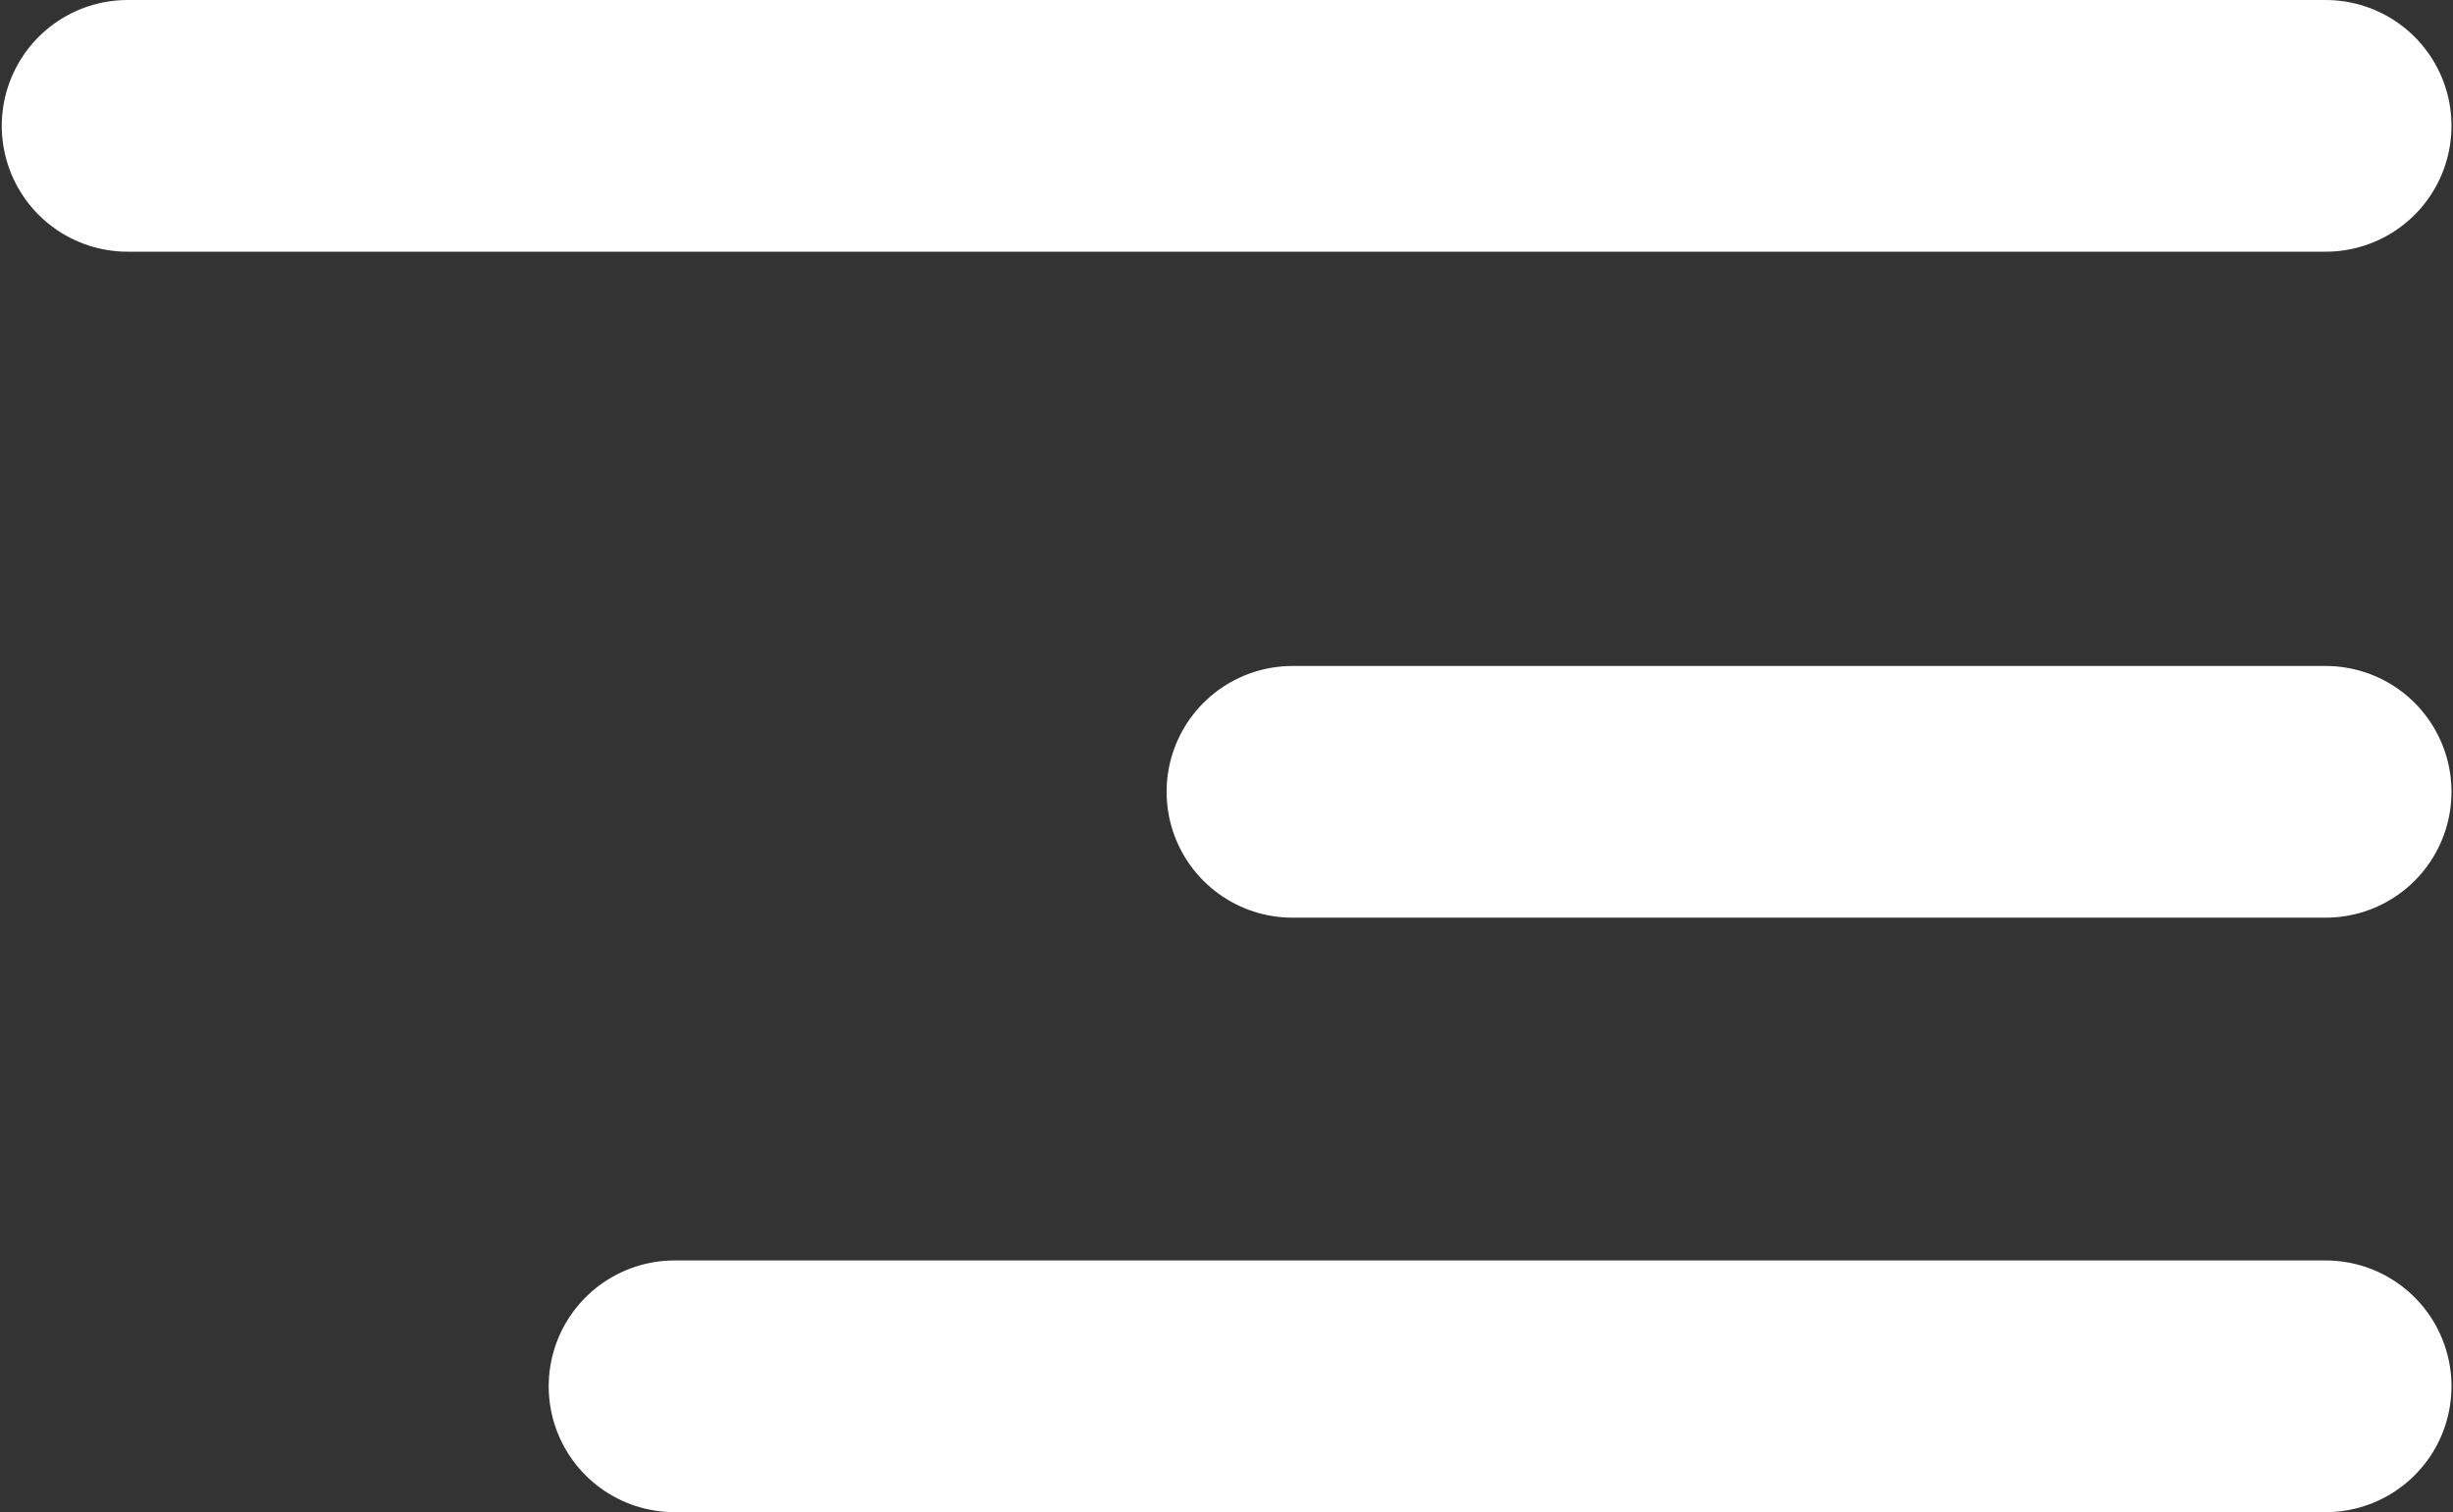
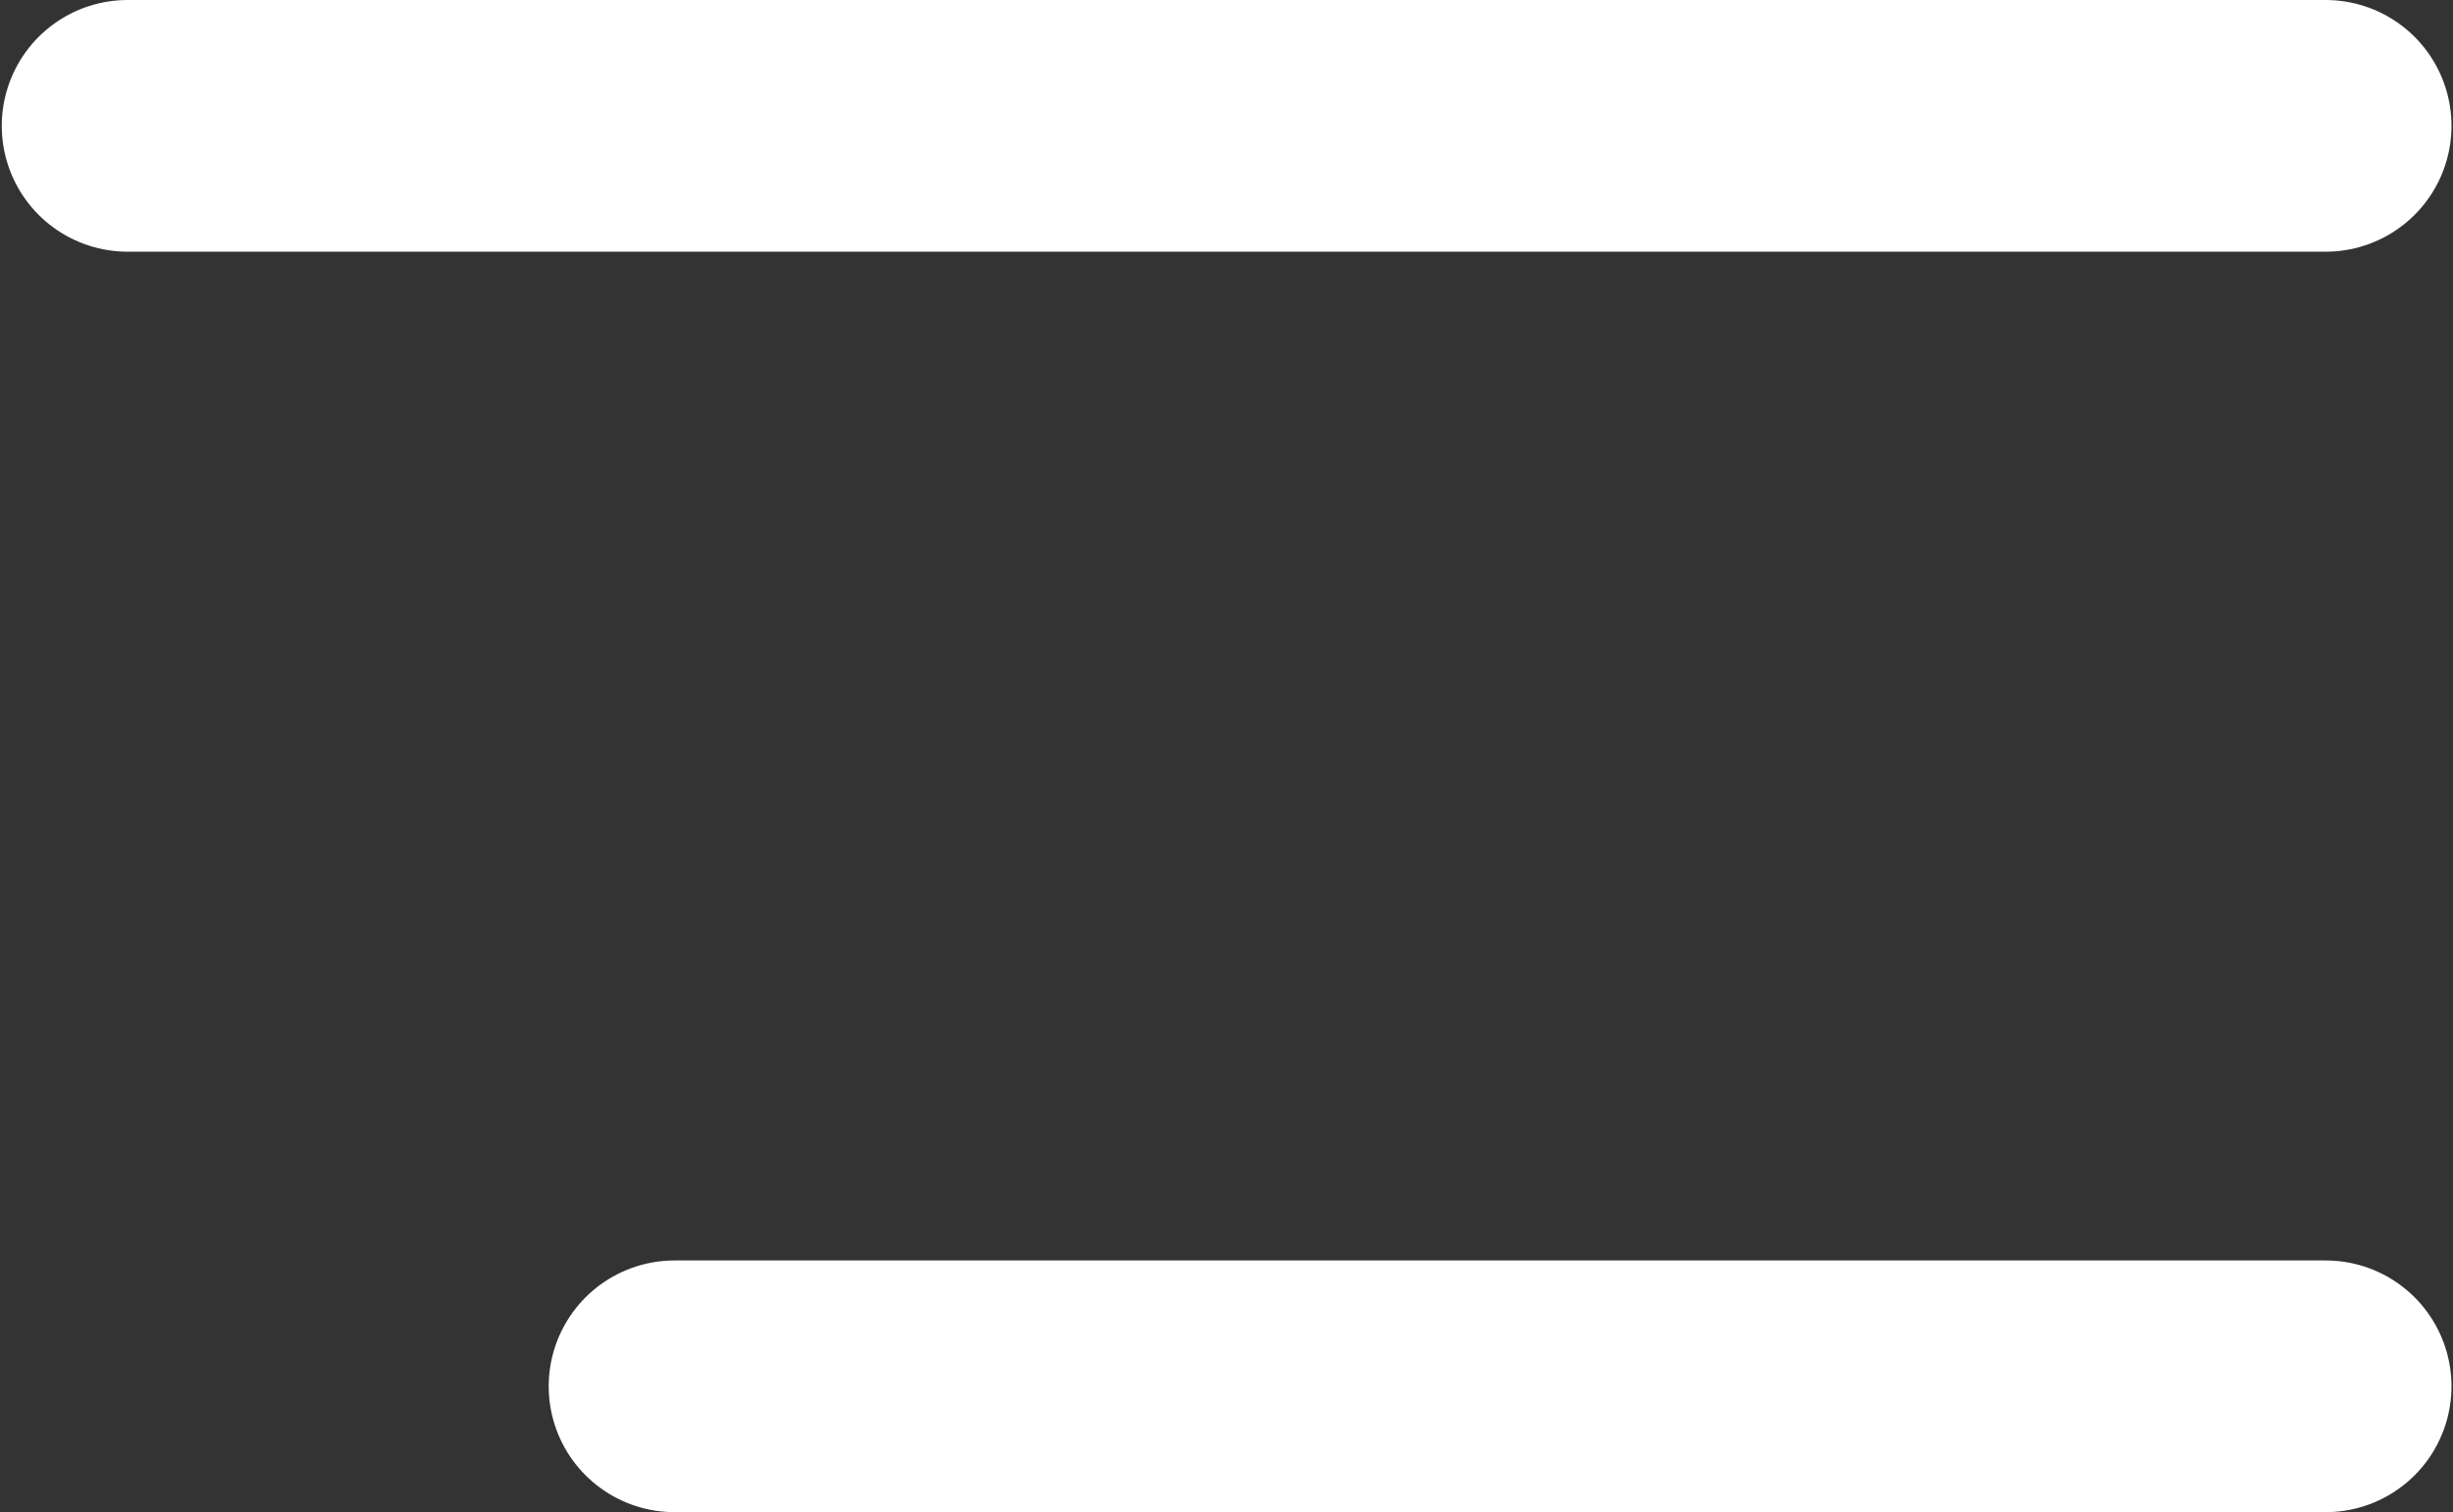
<svg xmlns="http://www.w3.org/2000/svg" xmlns:ns1="http://sodipodi.sourceforge.net/DTD/sodipodi-0.dtd" xmlns:ns2="http://www.inkscape.org/namespaces/inkscape" viewBox="0 0 9.746 6.008" height="22.708" width="36.836" version="1.1" id="svg3272" ns1:docname="open-menu.svg" ns2:version="1.2.2 (b0a8486541, 2022-12-01)">
  <rect x="0" y="0" width="9.746" height="6.008" fill="#333333" stroke="none" />
  <ns1:namedview id="namedview3274" pagecolor="#ffffff" bordercolor="#000000" borderopacity="0.25" ns2:showpageshadow="2" ns2:pageopacity="0.0" ns2:pagecheckerboard="0" ns2:deskcolor="#d1d1d1" showgrid="false" ns2:zoom="31.192313" ns2:cx="16.398271" ns2:cy="11.36498" ns2:window-width="1920" ns2:window-height="1036" ns2:window-x="0" ns2:window-y="0" ns2:window-maximized="1" ns2:current-layer="g3270" />
  <defs id="defs3266">
    <linearGradient id="f">
      <stop offset="0" stop-color="#00bfa5" id="stop3226" />
      <stop offset="1" stop-color="#29ff8a" id="stop3228" />
    </linearGradient>
    <linearGradient id="d">
      <stop offset="0" stop-color="#6200ea" id="stop3231" />
      <stop offset="1" stop-color="#f50048" id="stop3233" />
    </linearGradient>
    <linearGradient id="e">
      <stop offset="0" stop-color="#00c853" id="stop3236" />
      <stop offset="1" stop-color="#2196f3" id="stop3238" />
    </linearGradient>
    <linearGradient id="c">
      <stop offset="0" stop-color="#fdd835" id="stop3241" />
      <stop offset="1" stop-color="#f50057" id="stop3243" />
    </linearGradient>
    <linearGradient id="b">
      <stop offset="0" stop-color="#1de9b6" id="stop3246" />
      <stop offset="1" stop-color="#2962ff" id="stop3248" />
    </linearGradient>
    <linearGradient id="a">
      <stop offset="0" stop-color="#d500f9" id="stop3251" />
      <stop offset="1" stop-color="#6200ea" id="stop3253" />
    </linearGradient>
    <linearGradient id="g">
      <stop offset="0" stop-color="#dddbd8" id="stop3256" />
      <stop offset="1" stop-color="#f5f4f2" id="stop3258" />
    </linearGradient>
    <linearGradient id="h">
      <stop offset="0" stop-color="#fe6a2d" id="stop3261" />
      <stop offset="1" stop-color="#9b0101" id="stop3263" />
    </linearGradient>
  </defs>
  <g fill="none" stroke="#52585f" stroke-linecap="round" stroke-linejoin="round" paint-order="fill markers stroke" id="g3270">
-     <path d="M.507.5H9.24M2.68 5.508h6.56M5.135 3.146H9.24" id="path3268" style="fill:none;stroke:#ffffff" />
+     <path d="M.507.5H9.24M2.68 5.508h6.56M5.135 3.146" id="path3268" style="fill:none;stroke:#ffffff" />
  </g>
</svg>